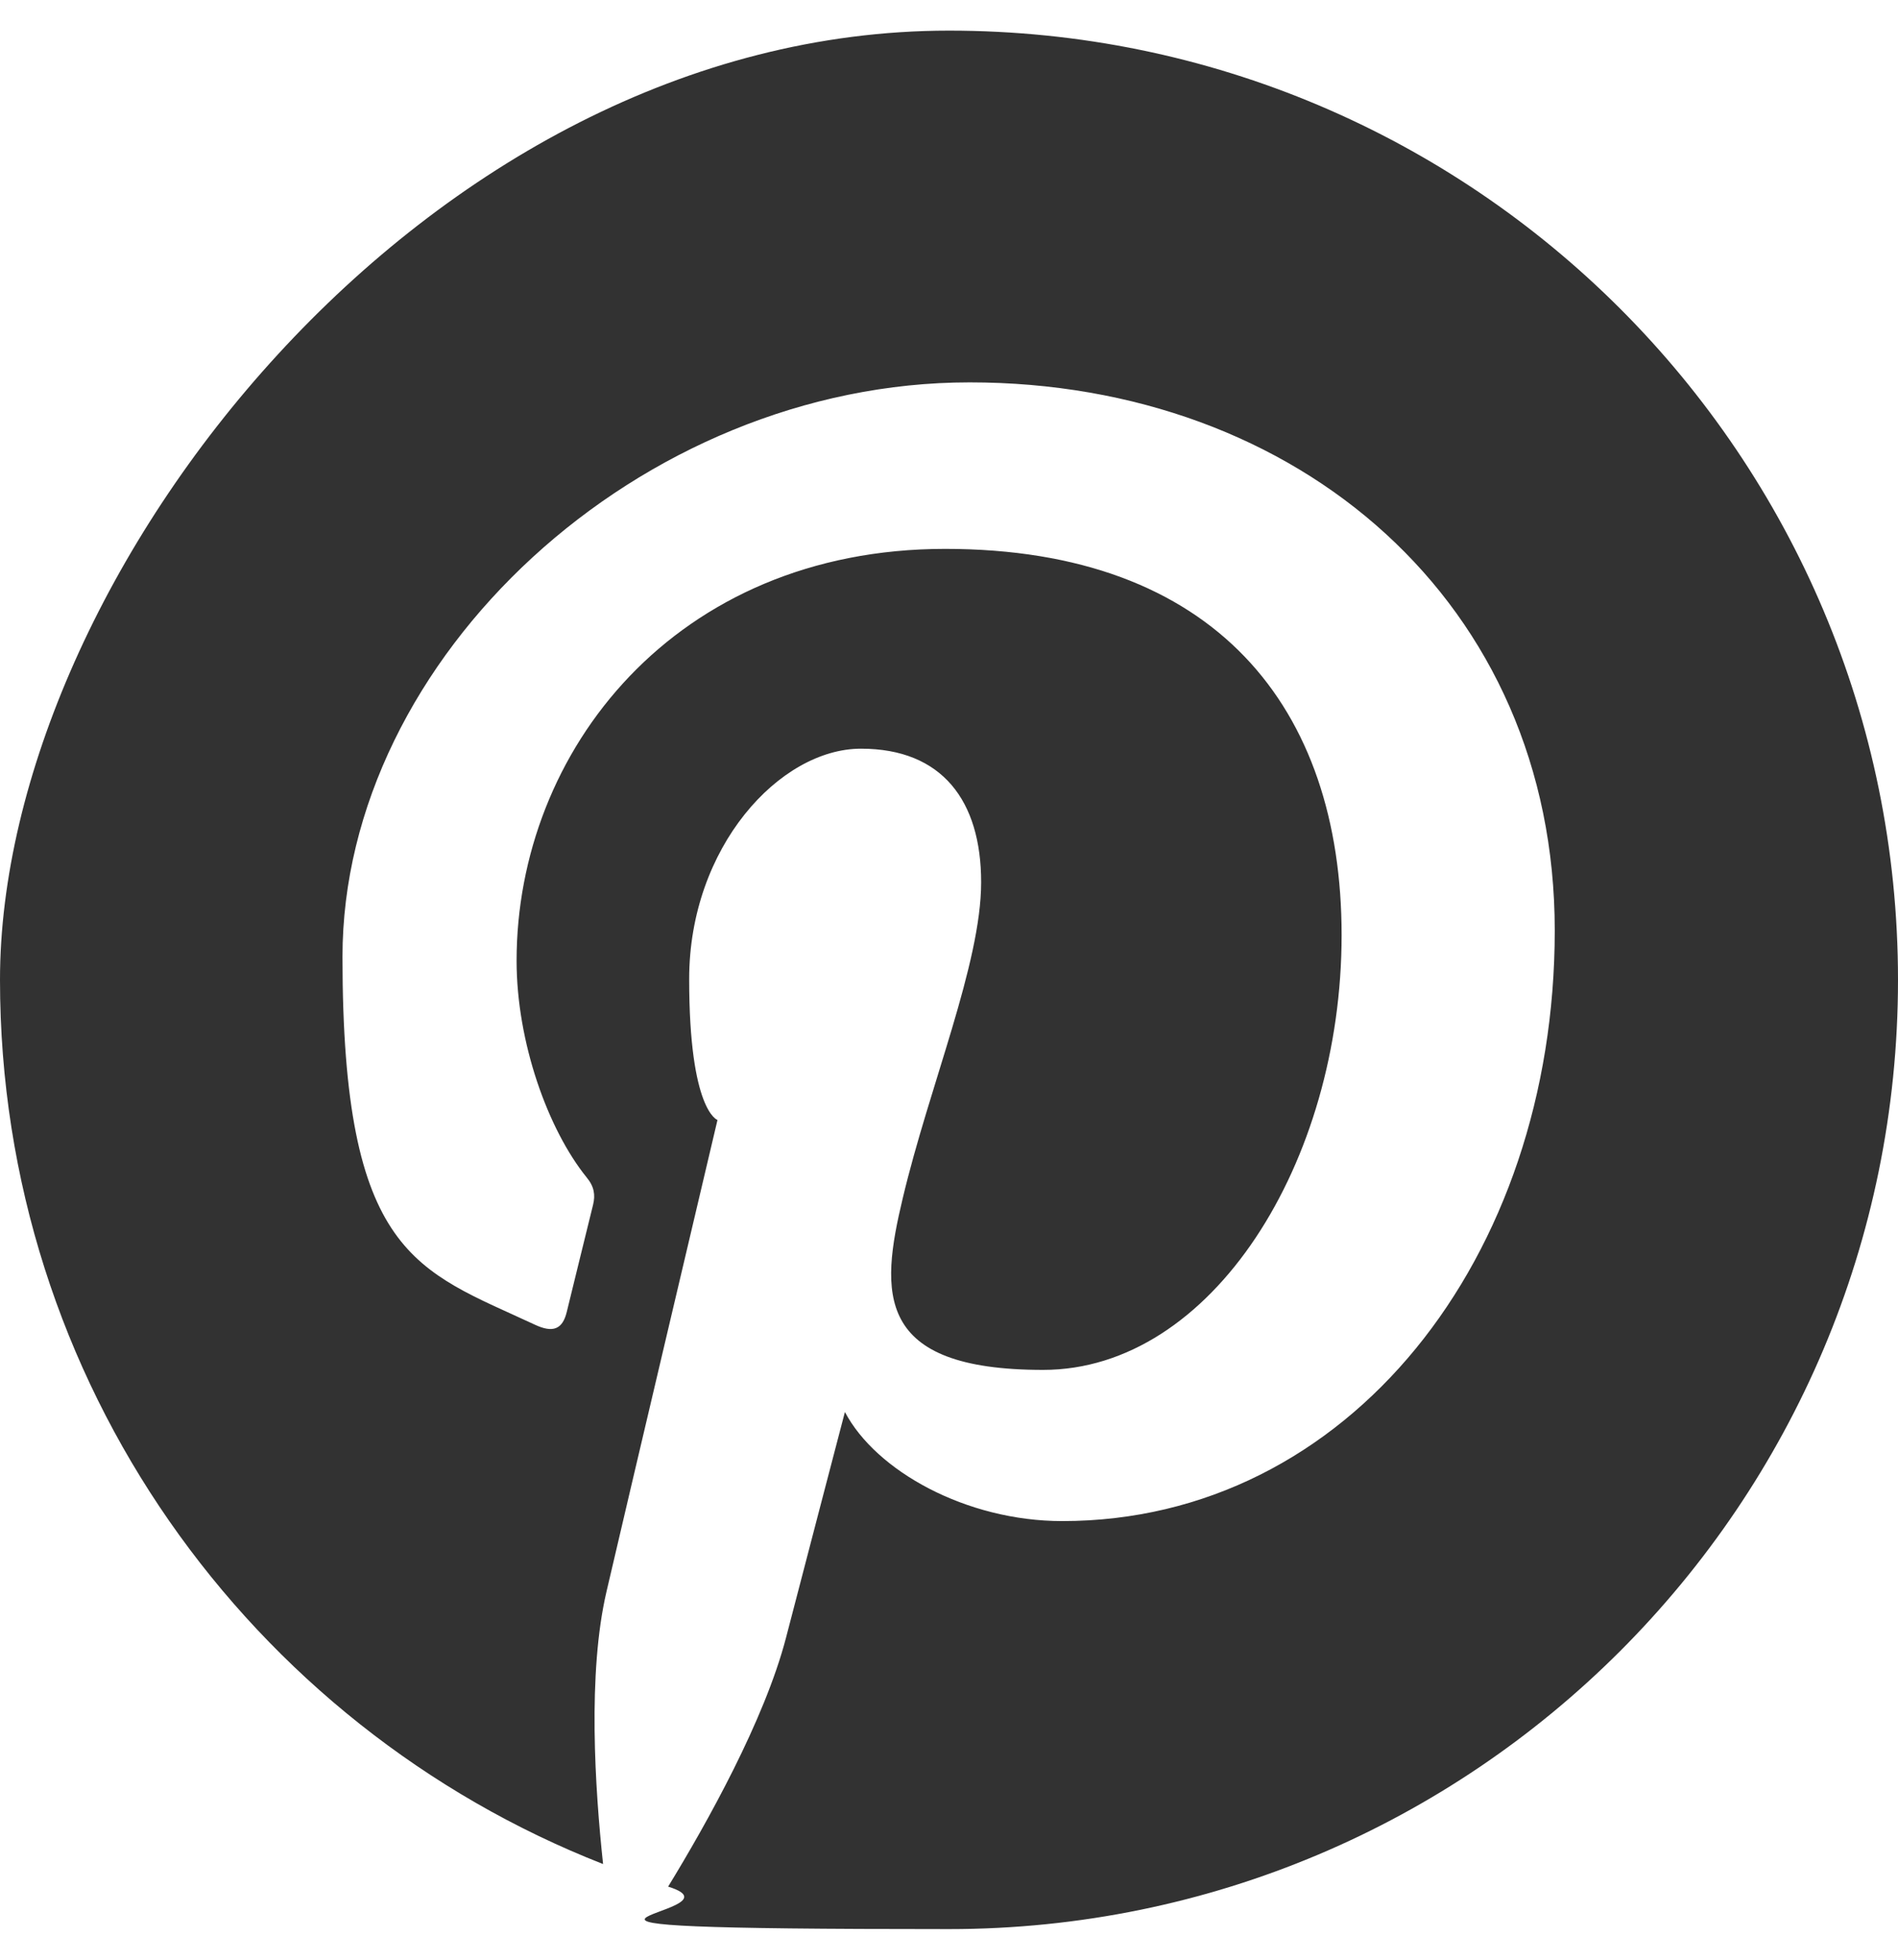
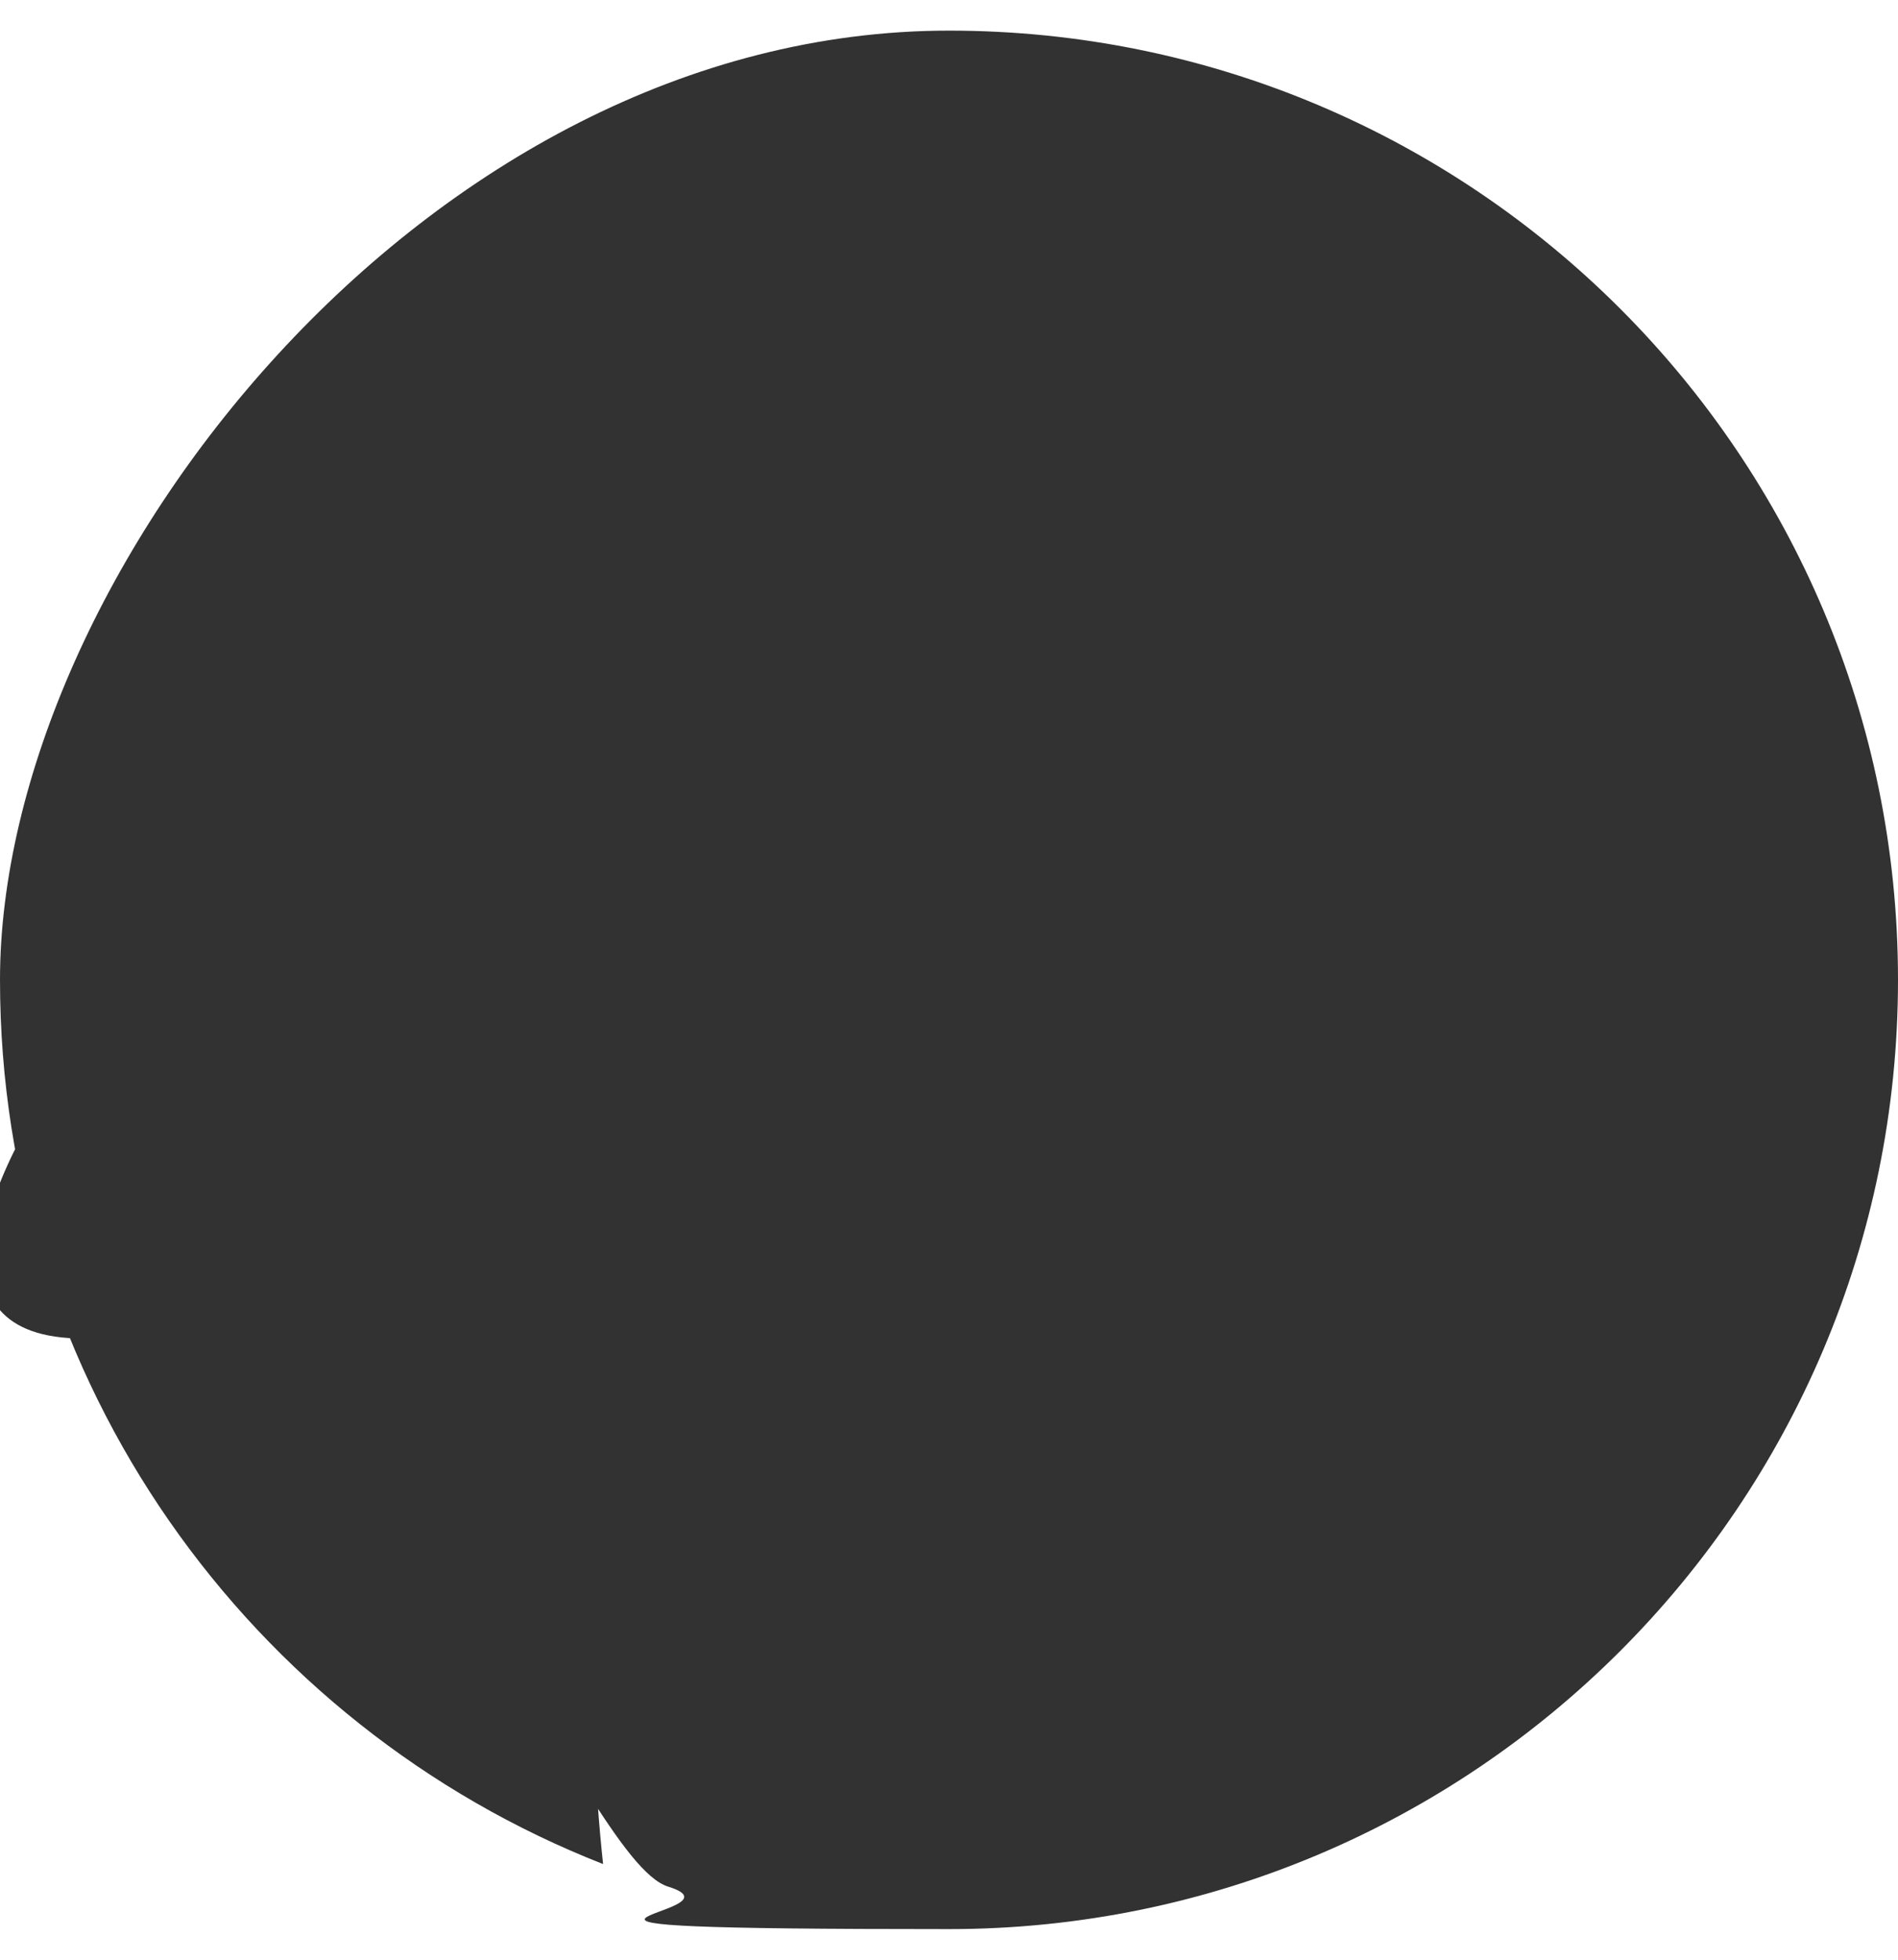
<svg xmlns="http://www.w3.org/2000/svg" id="_レイヤー_1" data-name="レイヤー_1" version="1.1" viewBox="0 0 496 512">
  <defs>
    <style>
      .st0 {
        fill: #323232;
      }
    </style>
  </defs>
-   <path class="st0" d="M496,256c0,137-111,248-248,248s-50.2-3.9-73.4-11.1c10.1-16.5,25.2-43.5,30.8-65,3-11.6,15.4-59,15.4-59,8.1,15.4,31.7,28.5,56.8,28.5,74.8,0,128.7-68.8,128.7-154.3s-66.9-143.2-152.9-143.2S89.5,171.7,89.5,250s19.4,81.7,50.3,96.1c4.7,2.2,7.2,1.2,8.3-3.3.8-3.4,5-20.3,6.9-28.1.6-2.5.3-4.7-1.7-7.1-10.1-12.5-18.3-35.3-18.3-56.6,0-54.7,41.4-107.6,112-107.6s103.6,41.5,103.6,100.9-33.9,113.6-78,113.6-42.6-20.1-36.7-44.8c7-29.5,20.5-61.3,20.5-82.6s-10.2-34.9-31.4-34.9-44.9,25.7-44.9,60.2,7.4,36.8,7.4,36.8c0,0-24.5,103.8-29,123.2-5,21.4-3,51.6-.9,71.2C65.4,450.9,0,361.1,0,256S111,8,248,8s248,111,248,248Z" />
+   <path class="st0" d="M496,256c0,137-111,248-248,248s-50.2-3.9-73.4-11.1s-66.9-143.2-152.9-143.2S89.5,171.7,89.5,250s19.4,81.7,50.3,96.1c4.7,2.2,7.2,1.2,8.3-3.3.8-3.4,5-20.3,6.9-28.1.6-2.5.3-4.7-1.7-7.1-10.1-12.5-18.3-35.3-18.3-56.6,0-54.7,41.4-107.6,112-107.6s103.6,41.5,103.6,100.9-33.9,113.6-78,113.6-42.6-20.1-36.7-44.8c7-29.5,20.5-61.3,20.5-82.6s-10.2-34.9-31.4-34.9-44.9,25.7-44.9,60.2,7.4,36.8,7.4,36.8c0,0-24.5,103.8-29,123.2-5,21.4-3,51.6-.9,71.2C65.4,450.9,0,361.1,0,256S111,8,248,8s248,111,248,248Z" />
</svg>